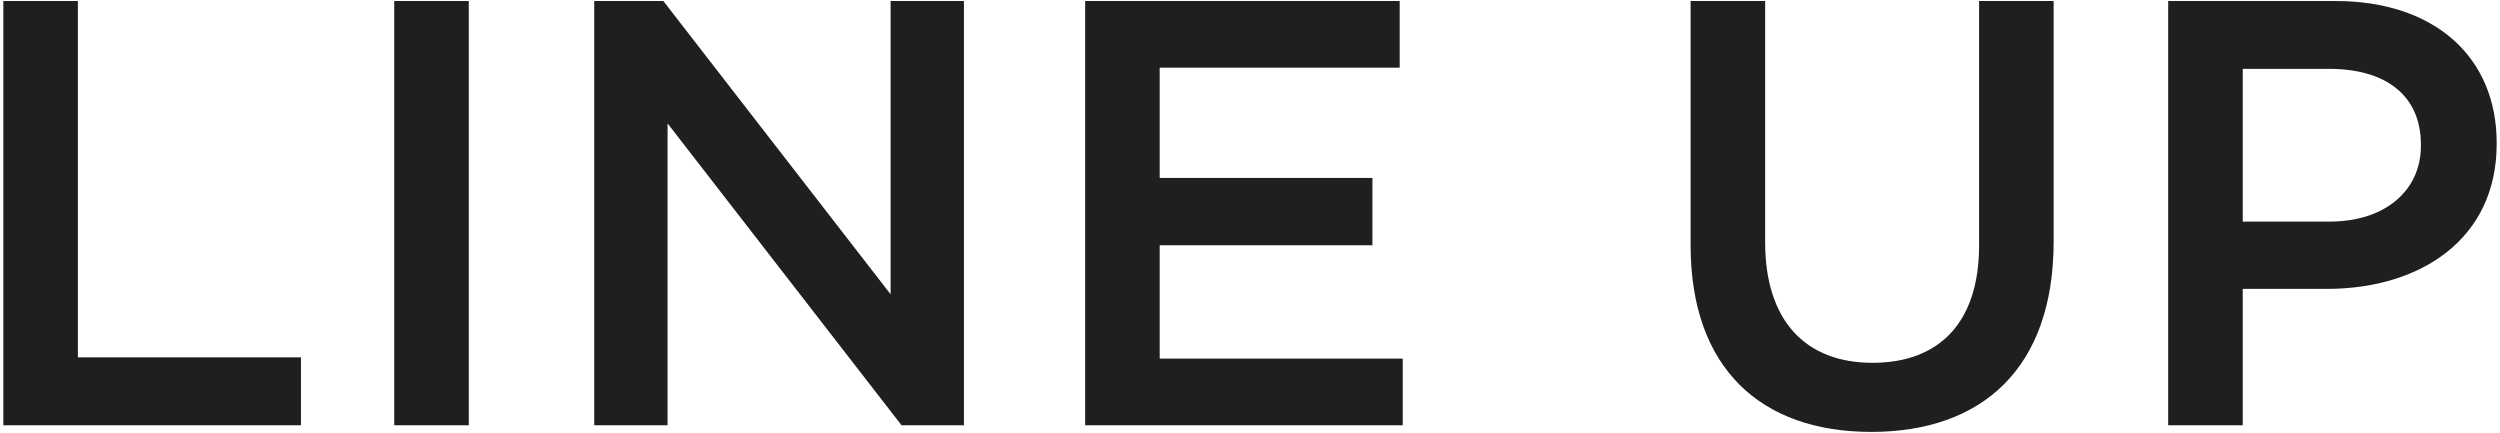
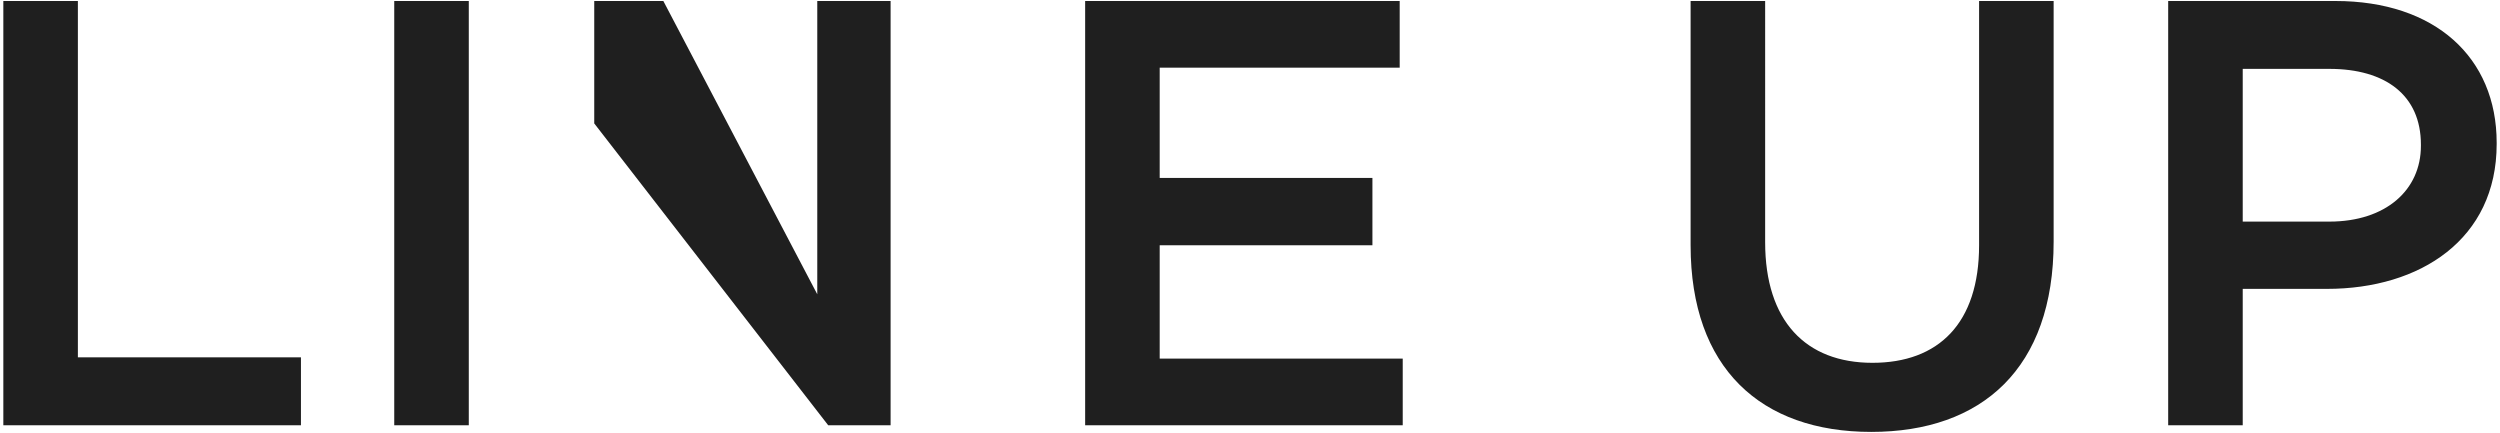
<svg xmlns="http://www.w3.org/2000/svg" version="1.1" viewBox="0 0 231 40">
-   <path fill="#1f1f1f" d="M.308,39.292h27.5v-6.272H7.196V.092H.308v39.2ZM36.428,39.292h6.888V.092h-6.888v39.2ZM54.908,39.292h6.776V11.404l21.616,27.888h5.768V.092h-6.776v27.1L61.292.092h-6.384v39.2ZM100.268,39.292h29.344v-6.16h-22.456v-10.472h19.656v-6.216h-19.656V6.252h22.176V.092h-29.064v39.2ZM172.9,39.908c10.248,0,16.856-5.88,16.856-17.584V.092h-6.888v22.568c0,7.224-3.752,10.864-9.856,10.864-6.16,0-9.912-3.864-9.912-11.144V.092h-6.888v22.568c0,11.368,6.496,17.248,16.688,17.248ZM200.34,39.292h6.888v-12.6h7.784c8.624,0,15.68-4.592,15.68-13.384v-.116c0-7.9-5.712-13.1-14.9-13.1h-15.452v39.2ZM207.228,20.476V6.364h8.008c5.152,0,8.456,2.408,8.456,7v.112c0,4.088-3.248,7-8.456,7l-8.008 0Z" />
+   <path fill="#1f1f1f" d="M.308,39.292h27.5v-6.272H7.196V.092H.308v39.2ZM36.428,39.292h6.888V.092h-6.888v39.2ZM54.908,39.292V11.404l21.616,27.888h5.768V.092h-6.776v27.1L61.292.092h-6.384v39.2ZM100.268,39.292h29.344v-6.16h-22.456v-10.472h19.656v-6.216h-19.656V6.252h22.176V.092h-29.064v39.2ZM172.9,39.908c10.248,0,16.856-5.88,16.856-17.584V.092h-6.888v22.568c0,7.224-3.752,10.864-9.856,10.864-6.16,0-9.912-3.864-9.912-11.144V.092h-6.888v22.568c0,11.368,6.496,17.248,16.688,17.248ZM200.34,39.292h6.888v-12.6h7.784c8.624,0,15.68-4.592,15.68-13.384v-.116c0-7.9-5.712-13.1-14.9-13.1h-15.452v39.2ZM207.228,20.476V6.364h8.008c5.152,0,8.456,2.408,8.456,7v.112c0,4.088-3.248,7-8.456,7l-8.008 0Z" />
</svg>